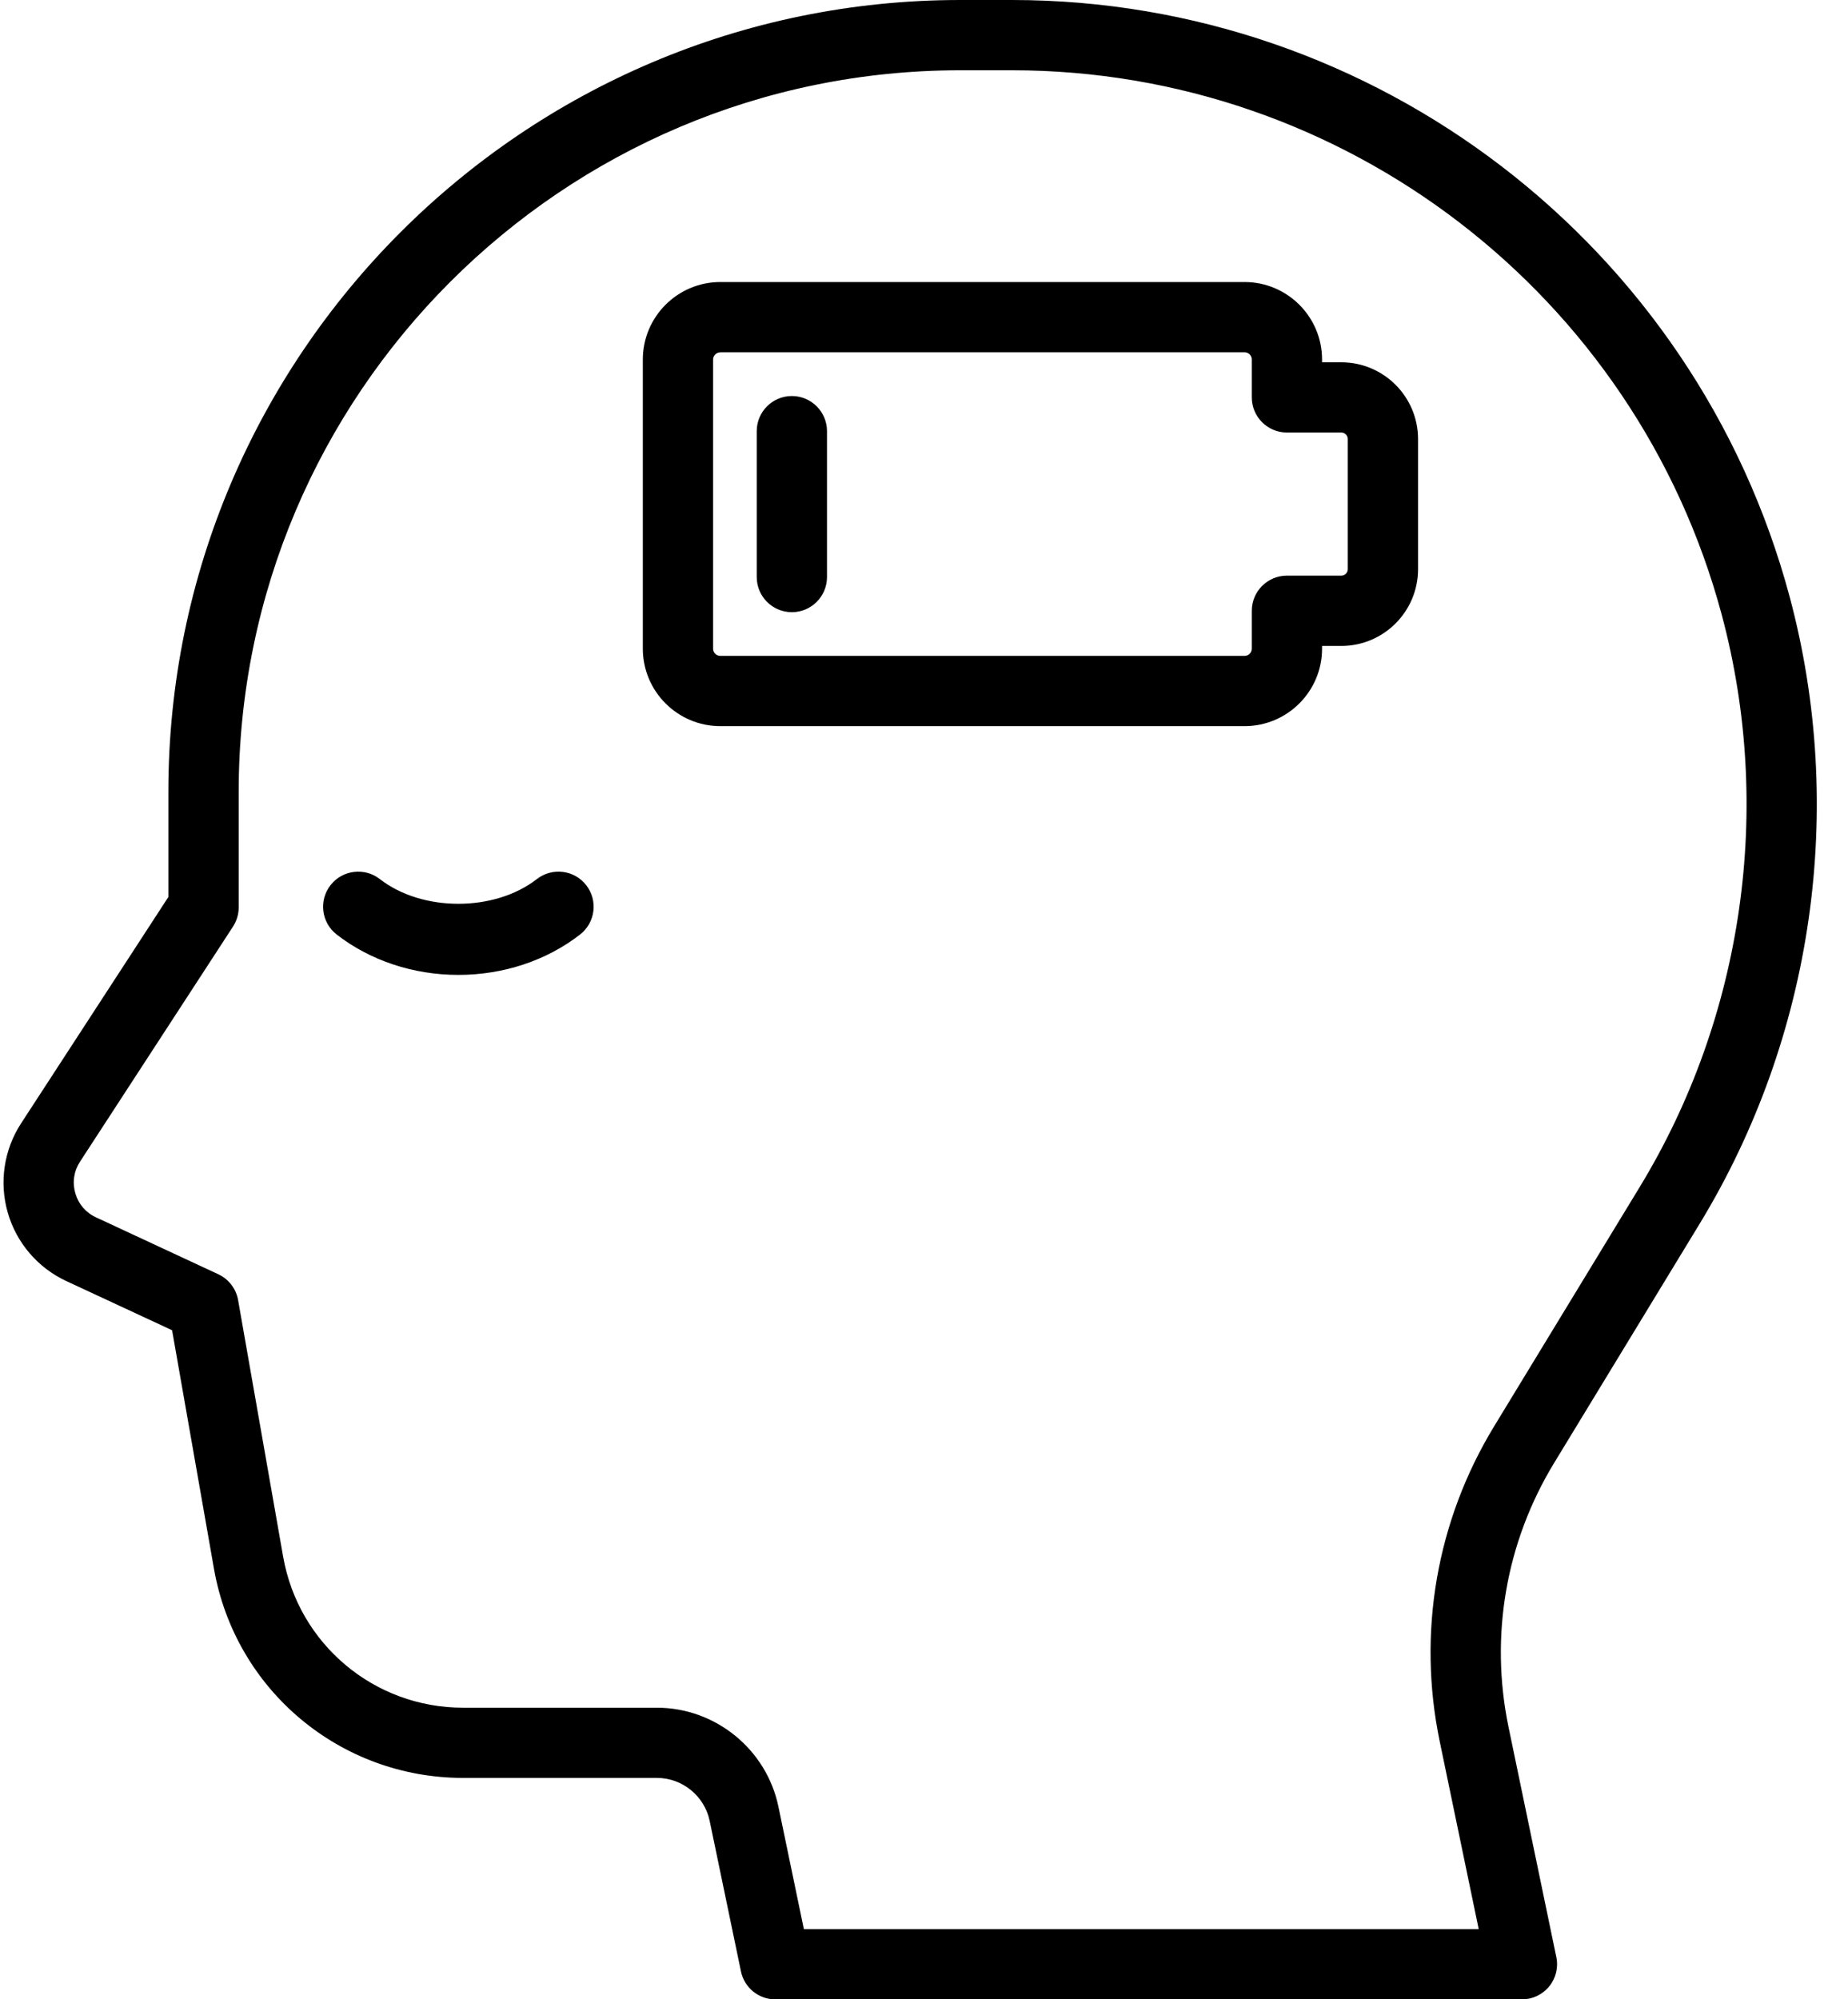
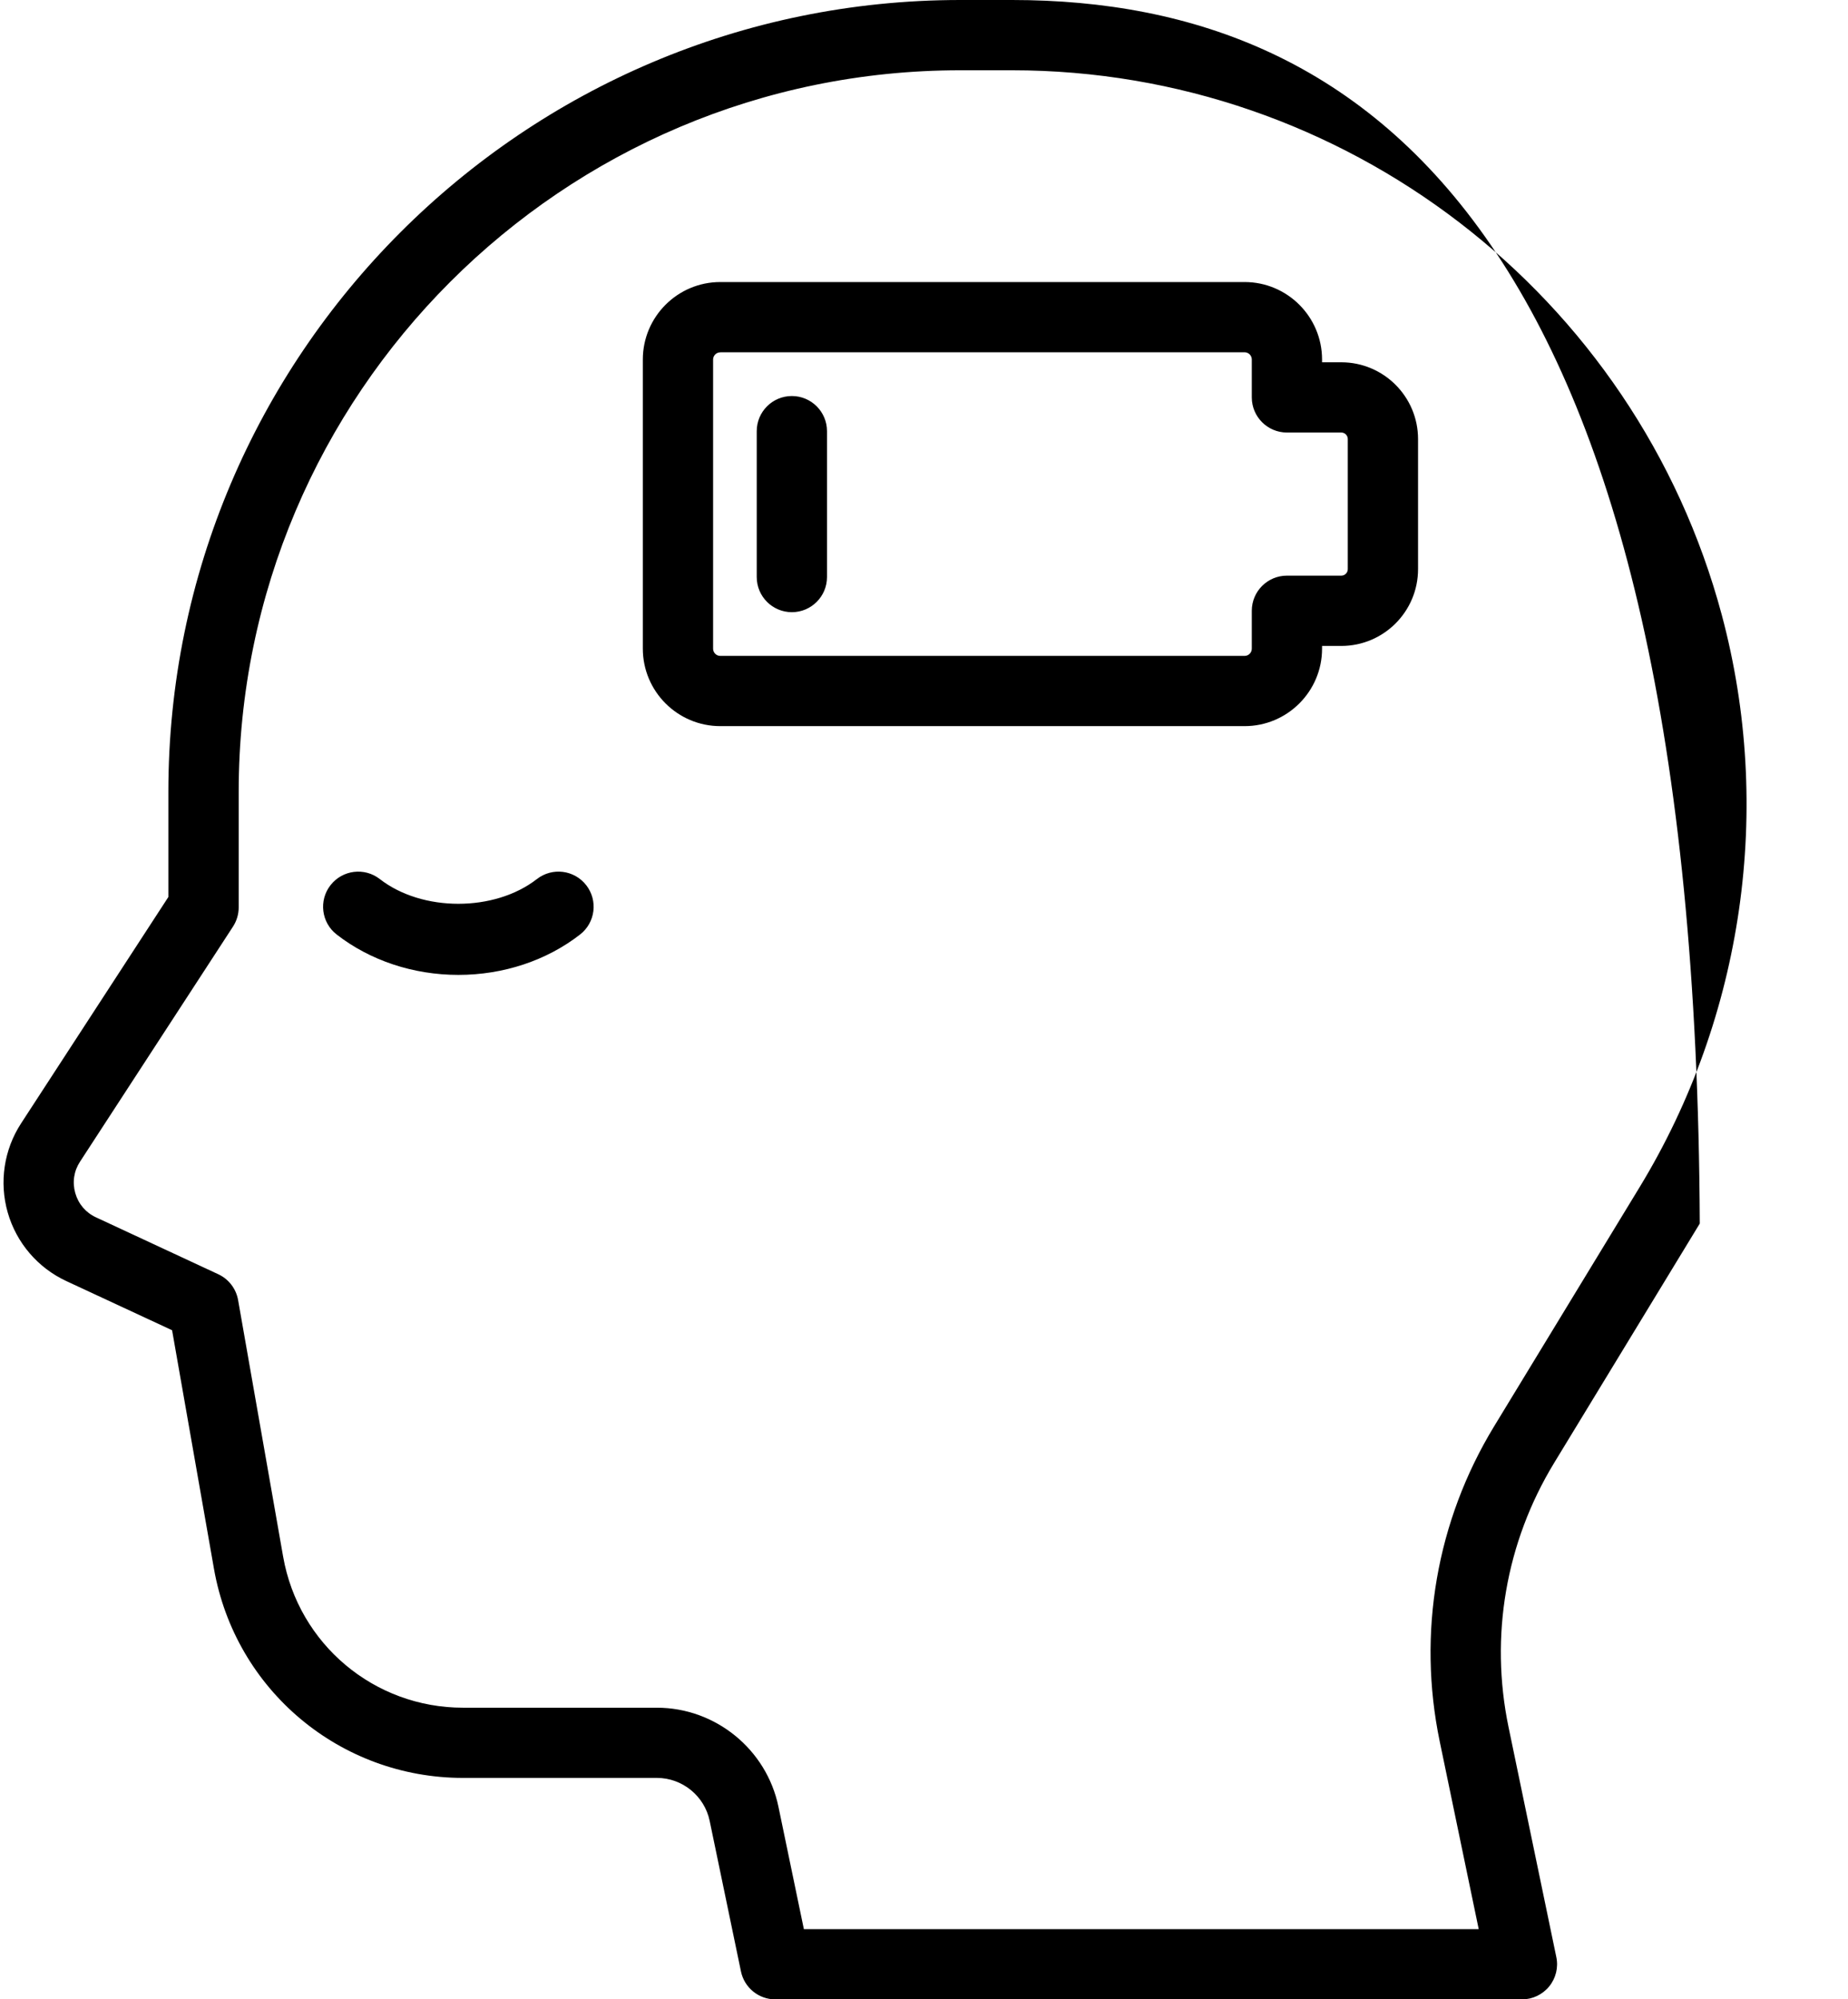
<svg xmlns="http://www.w3.org/2000/svg" height="56.9" preserveAspectRatio="xMidYMid meet" version="1.0" viewBox="-0.1 0.0 52.6 56.9" width="52.6" zoomAndPan="magnify">
  <g id="change1_1">
-     <path d="M48.281,34.823c3.236-5.319,4.169-11.818,2.56-17.832C48.164,6.987,39.062,0,28.707,0h-1.476 C14.803,0,4.692,10.111,4.692,22.539v2.99l-4.191,6.441c-0.489,0.751-0.628,1.677-0.381,2.539s0.855,1.573,1.668,1.951l3.01,1.399 l1.192,6.788c0.606,3.449,3.588,5.953,7.091,5.953h5.517c0.723,0,1.354,0.514,1.501,1.221l0.891,4.286 c0.096,0.464,0.505,0.796,0.979,0.796h21.25c0.301,0,0.586-0.136,0.776-0.369s0.265-0.54,0.203-0.834l-1.36-6.546 c-0.538-2.59-0.077-5.26,1.298-7.519L48.281,34.823z M42.426,40.596c-1.639,2.694-2.188,5.878-1.547,8.966l1.11,5.343H22.781 l-0.725-3.489c-0.339-1.63-1.793-2.814-3.459-2.814H13.08c-2.529,0-4.683-1.808-5.121-4.299L6.677,37 c-0.057-0.322-0.267-0.596-0.563-0.734l-3.482-1.62c-0.292-0.135-0.5-0.38-0.589-0.689c-0.088-0.309-0.041-0.627,0.135-0.896 l4.354-6.69c0.105-0.162,0.162-0.352,0.162-0.545v-3.287C6.692,11.214,15.906,2,27.231,2h1.476c9.451,0,17.759,6.377,20.202,15.507 c1.468,5.489,0.616,11.421-2.337,16.275L42.426,40.596z M16.586,25.193c0.339,0.436,0.261,1.064-0.175,1.403 c-0.953,0.742-2.183,1.15-3.464,1.15c-1.282,0-2.512-0.409-3.465-1.15c-0.436-0.339-0.514-0.968-0.175-1.403 c0.341-0.437,0.969-0.513,1.403-0.175c1.207,0.939,3.265,0.939,4.472,0C15.618,24.679,16.246,24.756,16.586,25.193z M23.439,12.271 v4.152c0,0.552-0.448,1-1,1s-1-0.448-1-1v-4.152c0-0.552,0.448-1,1-1S23.439,11.719,23.439,12.271z M35.325,20.666H20.402 c-1.216,0-2.205-0.989-2.205-2.205v-8.229c0-1.216,0.989-2.205,2.205-2.205h14.923c1.216,0,2.205,0.989,2.205,2.205v0.079h0.548 c1.204,0,2.184,0.979,2.184,2.184v3.705c0,1.204-0.979,2.184-2.184,2.184H37.53v0.079C37.53,19.677,36.541,20.666,35.325,20.666z M20.402,10.028c-0.113,0-0.205,0.092-0.205,0.205v8.229c0,0.113,0.092,0.205,0.205,0.205h14.923c0.113,0,0.205-0.092,0.205-0.205 v-1.079c0-0.552,0.448-1,1-1h1.548c0.101,0,0.184-0.083,0.184-0.184v-3.705c0-0.101-0.083-0.184-0.184-0.184H36.53 c-0.552,0-1-0.448-1-1v-1.079c0-0.113-0.092-0.205-0.205-0.205H20.402z" fill="inherit" />
+     <path d="M48.281,34.823C48.164,6.987,39.062,0,28.707,0h-1.476 C14.803,0,4.692,10.111,4.692,22.539v2.99l-4.191,6.441c-0.489,0.751-0.628,1.677-0.381,2.539s0.855,1.573,1.668,1.951l3.01,1.399 l1.192,6.788c0.606,3.449,3.588,5.953,7.091,5.953h5.517c0.723,0,1.354,0.514,1.501,1.221l0.891,4.286 c0.096,0.464,0.505,0.796,0.979,0.796h21.25c0.301,0,0.586-0.136,0.776-0.369s0.265-0.54,0.203-0.834l-1.36-6.546 c-0.538-2.59-0.077-5.26,1.298-7.519L48.281,34.823z M42.426,40.596c-1.639,2.694-2.188,5.878-1.547,8.966l1.11,5.343H22.781 l-0.725-3.489c-0.339-1.63-1.793-2.814-3.459-2.814H13.08c-2.529,0-4.683-1.808-5.121-4.299L6.677,37 c-0.057-0.322-0.267-0.596-0.563-0.734l-3.482-1.62c-0.292-0.135-0.5-0.38-0.589-0.689c-0.088-0.309-0.041-0.627,0.135-0.896 l4.354-6.69c0.105-0.162,0.162-0.352,0.162-0.545v-3.287C6.692,11.214,15.906,2,27.231,2h1.476c9.451,0,17.759,6.377,20.202,15.507 c1.468,5.489,0.616,11.421-2.337,16.275L42.426,40.596z M16.586,25.193c0.339,0.436,0.261,1.064-0.175,1.403 c-0.953,0.742-2.183,1.15-3.464,1.15c-1.282,0-2.512-0.409-3.465-1.15c-0.436-0.339-0.514-0.968-0.175-1.403 c0.341-0.437,0.969-0.513,1.403-0.175c1.207,0.939,3.265,0.939,4.472,0C15.618,24.679,16.246,24.756,16.586,25.193z M23.439,12.271 v4.152c0,0.552-0.448,1-1,1s-1-0.448-1-1v-4.152c0-0.552,0.448-1,1-1S23.439,11.719,23.439,12.271z M35.325,20.666H20.402 c-1.216,0-2.205-0.989-2.205-2.205v-8.229c0-1.216,0.989-2.205,2.205-2.205h14.923c1.216,0,2.205,0.989,2.205,2.205v0.079h0.548 c1.204,0,2.184,0.979,2.184,2.184v3.705c0,1.204-0.979,2.184-2.184,2.184H37.53v0.079C37.53,19.677,36.541,20.666,35.325,20.666z M20.402,10.028c-0.113,0-0.205,0.092-0.205,0.205v8.229c0,0.113,0.092,0.205,0.205,0.205h14.923c0.113,0,0.205-0.092,0.205-0.205 v-1.079c0-0.552,0.448-1,1-1h1.548c0.101,0,0.184-0.083,0.184-0.184v-3.705c0-0.101-0.083-0.184-0.184-0.184H36.53 c-0.552,0-1-0.448-1-1v-1.079c0-0.113-0.092-0.205-0.205-0.205H20.402z" fill="inherit" />
  </g>
</svg>